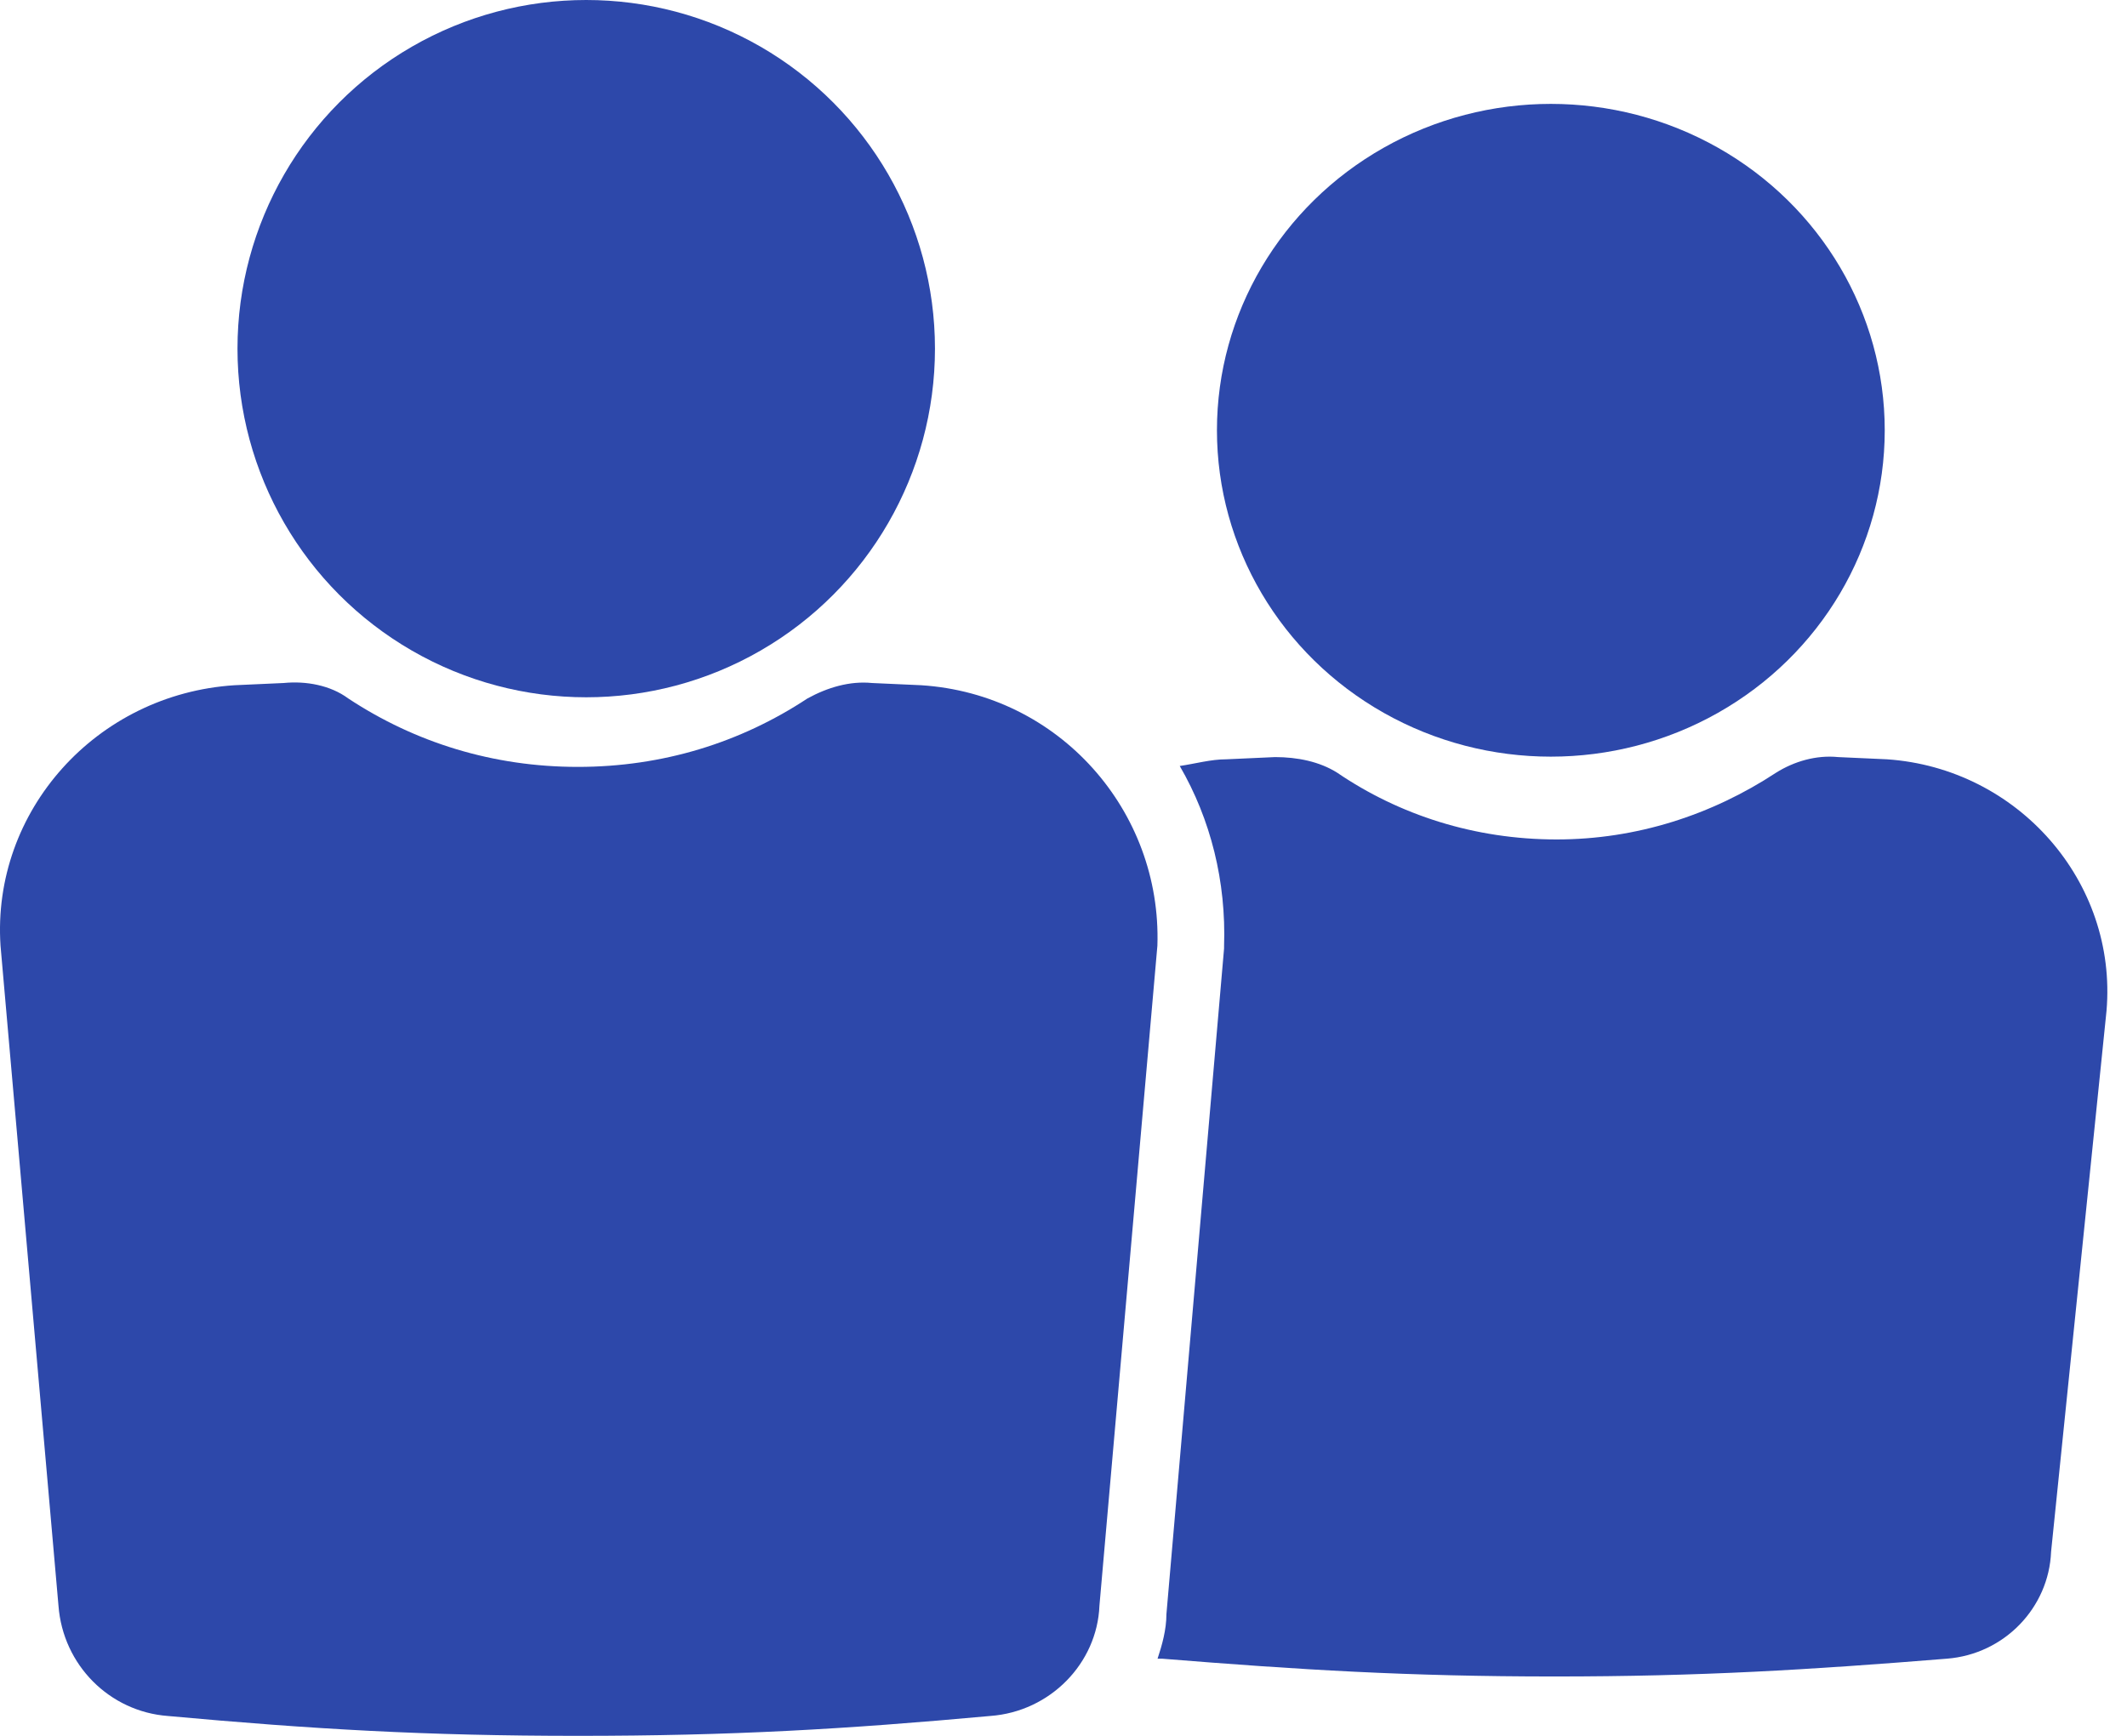
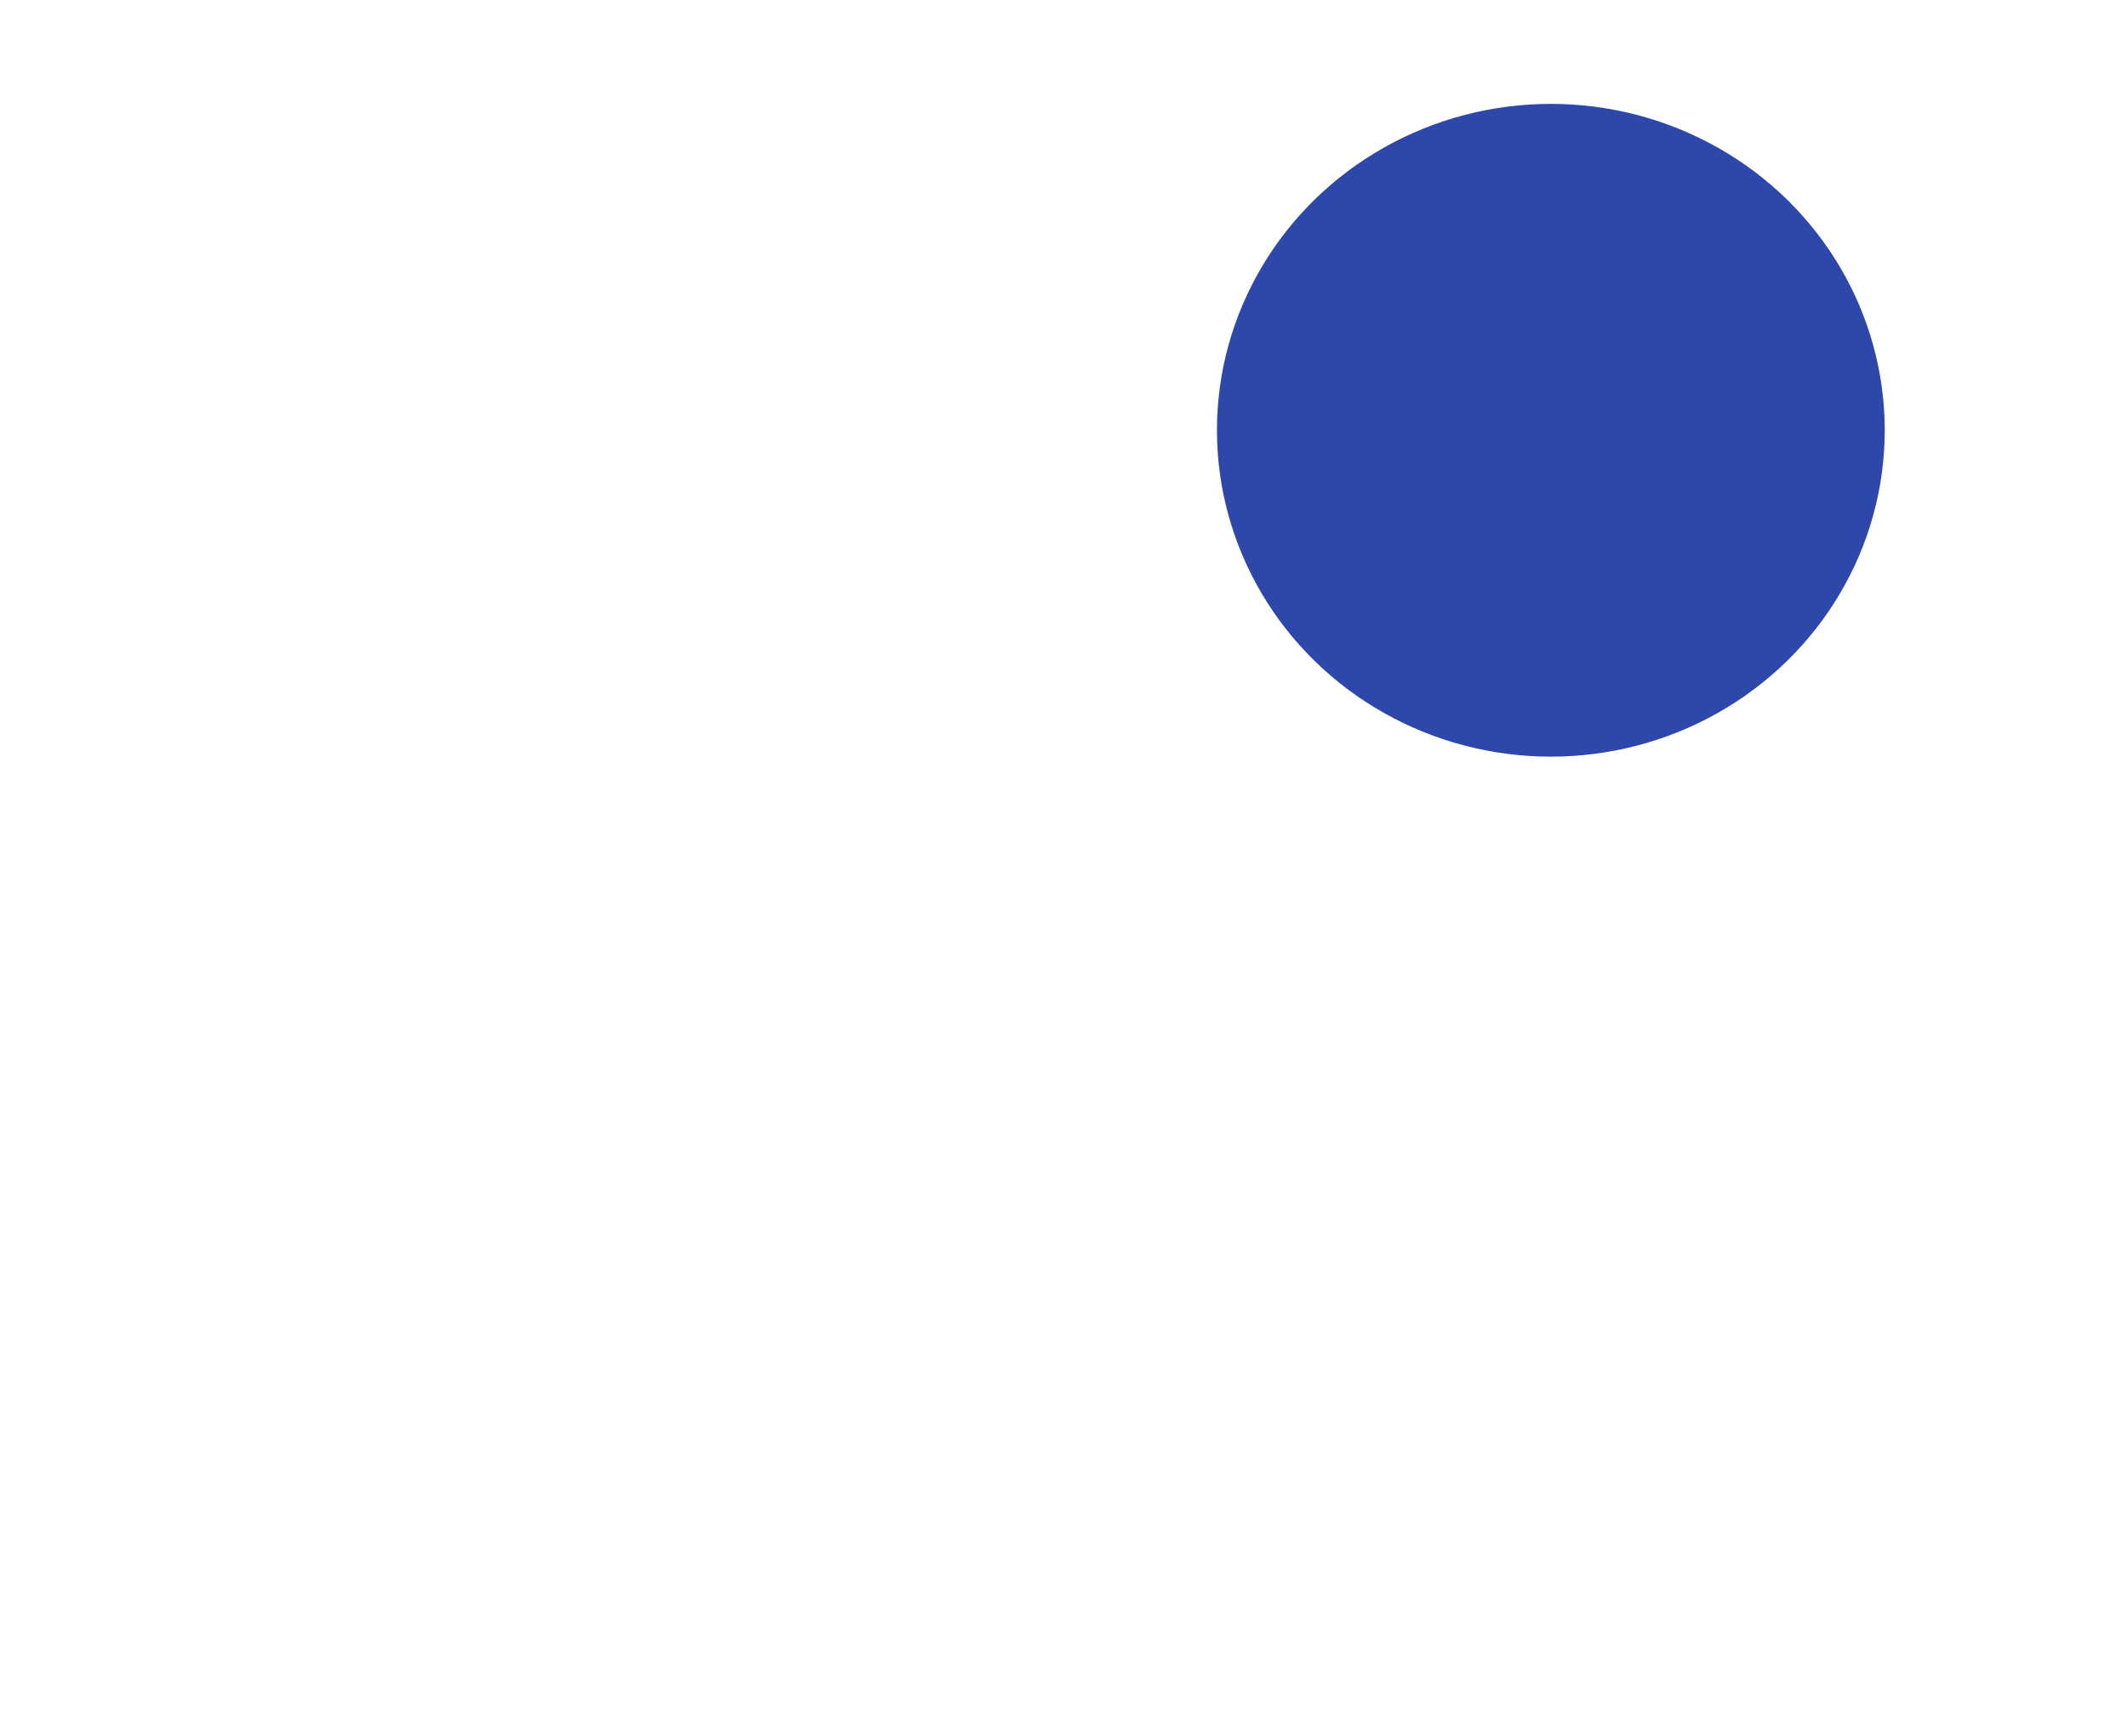
<svg xmlns="http://www.w3.org/2000/svg" width="49" height="40" viewBox="0 0 49 40" fill="none">
-   <path d="M43.471 17.497L42.348 17.446C41.837 17.394 41.326 17.548 40.917 17.805C39.436 18.779 37.7 19.344 35.861 19.344C33.971 19.344 32.234 18.779 30.804 17.805C30.396 17.548 29.885 17.446 29.374 17.446L28.25 17.497C27.893 17.497 27.535 17.599 27.178 17.651C27.893 18.882 28.25 20.318 28.199 21.806V21.857L26.871 37.196C26.871 37.555 26.769 37.914 26.667 38.222C26.718 38.222 26.769 38.222 26.769 38.222C29.936 38.478 32.439 38.632 35.81 38.632C39.181 38.632 41.684 38.478 44.85 38.222C46.178 38.119 47.2 37.042 47.251 35.76L48.528 23.294C48.783 20.318 46.485 17.702 43.471 17.497Z" fill="#2D48AA" />
  <ellipse cx="35.727" cy="9.915" rx="7.692" ry="7.521" fill="#2D48AA" />
-   <path d="M21.22 15.79L20.09 15.739C19.577 15.688 19.064 15.841 18.601 16.095C17.061 17.112 15.264 17.672 13.312 17.672C11.361 17.672 9.564 17.112 8.023 16.095C7.612 15.79 7.047 15.688 6.534 15.739L5.404 15.79C2.22 15.993 -0.193 18.689 0.012 21.792L1.347 36.999C1.45 38.373 2.528 39.441 3.864 39.542C7.201 39.847 9.82 40 13.312 40C16.855 40 19.474 39.847 22.812 39.542C24.199 39.441 25.277 38.322 25.328 36.999L26.663 21.792C26.766 18.689 24.404 15.993 21.22 15.79Z" fill="#2D48AA" />
-   <circle cx="13.505" cy="8.034" r="8.034" fill="#2D48AA" />
</svg>